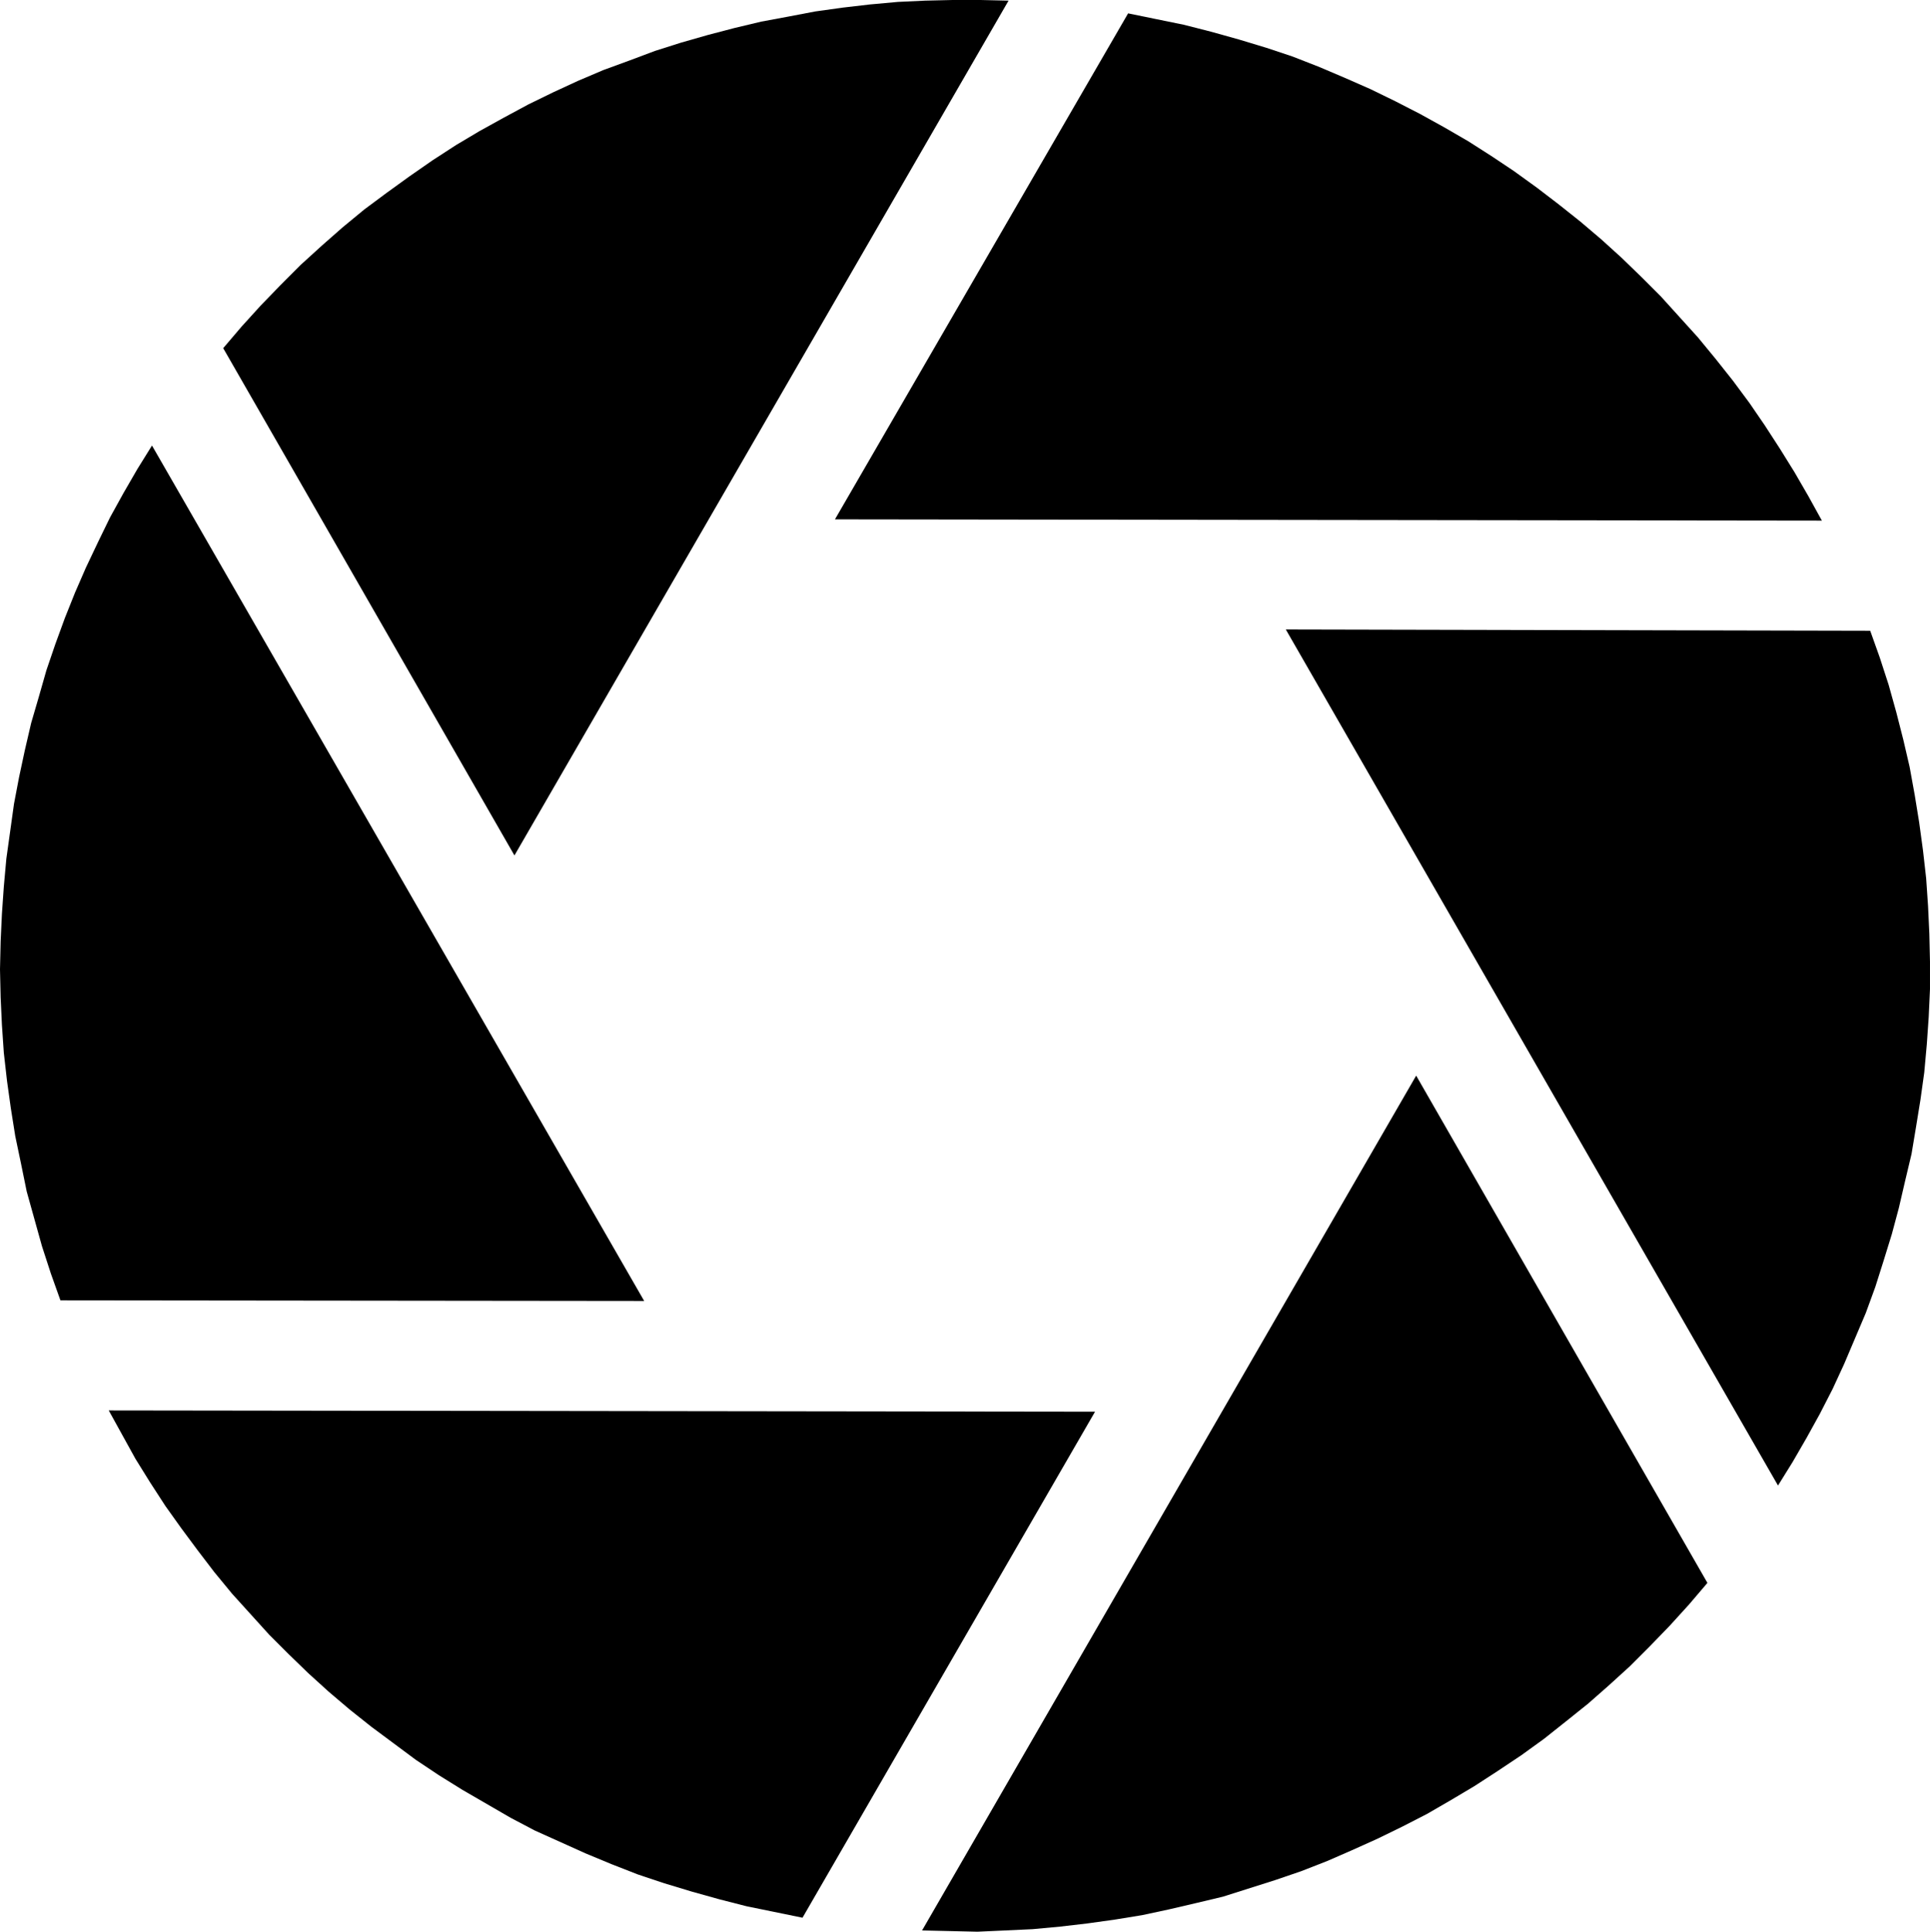
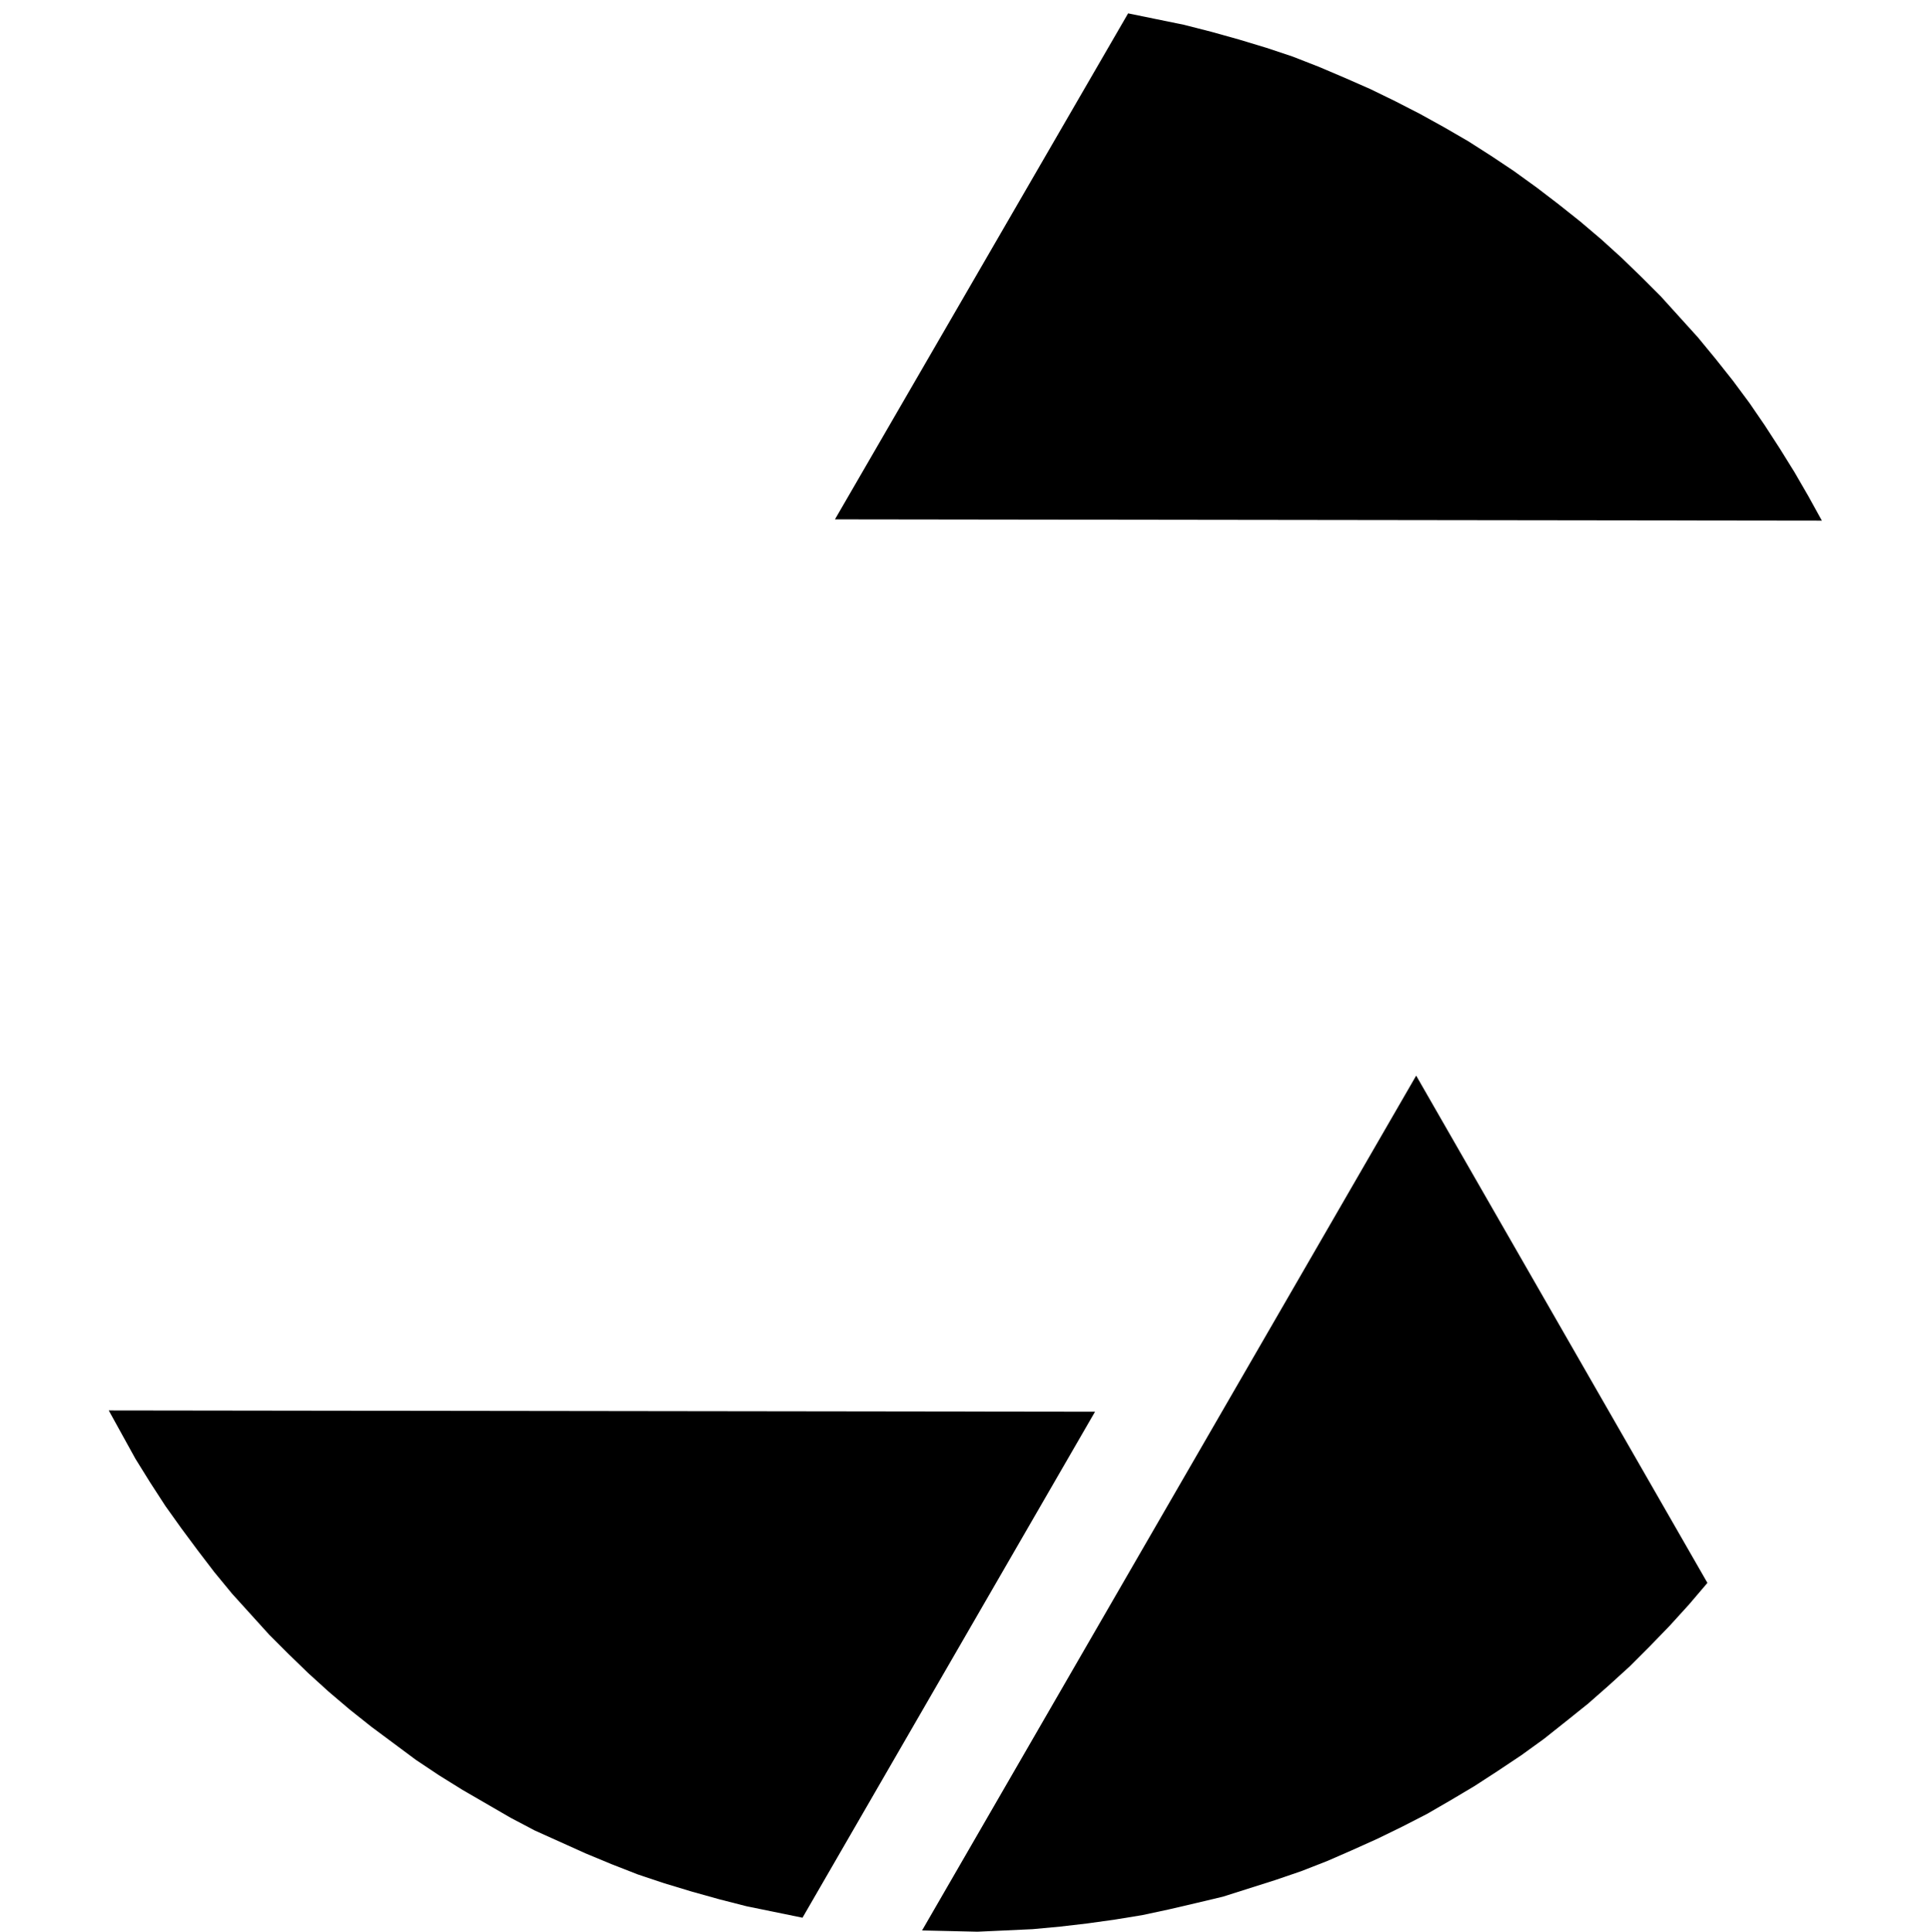
<svg xmlns="http://www.w3.org/2000/svg" xmlns:ns1="http://sodipodi.sourceforge.net/DTD/sodipodi-0.dtd" xmlns:ns2="http://www.inkscape.org/namespaces/inkscape" version="1.0" width="129.724mm" height="129.808mm" id="svg6" ns1:docname="Dingbat 104.wmf">
  <ns1:namedview id="namedview6" pagecolor="#ffffff" bordercolor="#000000" borderopacity="0.25" ns2:showpageshadow="2" ns2:pageopacity="0.0" ns2:pagecheckerboard="0" ns2:deskcolor="#d1d1d1" ns2:document-units="mm" />
  <defs id="defs1">
    <pattern id="WMFhbasepattern" patternUnits="userSpaceOnUse" width="6" height="6" x="0" y="0" />
  </defs>
  <path style="fill:#000000;fill-opacity:1;fill-rule:evenodd;stroke:none" d="m 462.831,132.231 -3.392,-6.143 -3.554,-6.143 -3.716,-5.981 -3.877,-5.981 -3.877,-5.658 -4.2,-5.658 -4.362,-5.496 -4.523,-5.496 -4.685,-5.173 -4.685,-5.173 -5.008,-5.011 -5.008,-4.85 -5.169,-4.688 -5.331,-4.526 -5.493,-4.365 -5.493,-4.203 -5.816,-4.203 -5.816,-3.88 -5.816,-3.718 -6.139,-3.556 -6.139,-3.395 -6.3,-3.233 -6.3,-3.071 -6.623,-2.91 -6.462,-2.748 -6.623,-2.586 -6.785,-2.263 -6.947,-2.101 -6.947,-1.94 L 300.8,6.304 293.692,4.85 286.584,3.395 212.111,131.908 Z" id="path1" />
-   <path style="fill:#000000;fill-opacity:1;fill-rule:evenodd;stroke:none" d="M 256.213,0.162 249.105,0 h -7.108 l -6.947,0.162 -6.947,0.323 -7.108,0.647 -6.947,0.808 -6.947,0.97 -6.785,1.293 -6.947,1.293 -6.785,1.617 -6.785,1.778 -6.785,1.94 -6.623,2.101 -6.462,2.425 -6.623,2.425 -6.462,2.748 -6.3,2.91 -6.3,3.071 -6.3,3.395 -6.139,3.395 -5.977,3.556 -5.977,3.88 -5.816,4.041 -5.816,4.203 -5.654,4.203 -5.493,4.526 -5.331,4.688 -5.331,4.85 -5.169,5.173 -5.008,5.173 -4.846,5.335 -4.685,5.496 73.988,128.837 z" id="path2" />
-   <path style="fill:#000000;fill-opacity:1;fill-rule:evenodd;stroke:none" d="m 38.61,113.156 -3.716,5.981 -3.554,6.143 -3.392,6.143 -3.069,6.304 -3.069,6.466 -2.746,6.304 -2.585,6.466 -2.423,6.628 -2.262,6.628 -1.939,6.789 -1.939,6.628 -1.615,6.951 -1.454,6.789 -1.292,6.789 -0.969,6.951 -0.969,6.951 -0.646,7.113 -0.485,6.951 -0.323,6.951 L 0,246.196 l 0.162,7.113 0.323,6.951 0.485,7.113 0.808,7.113 0.969,6.951 1.131,7.113 1.454,6.951 1.454,7.113 1.939,6.951 1.939,6.951 2.262,6.951 2.423,6.789 148.3,0.162 z" id="path3" />
  <path style="fill:#000000;fill-opacity:1;fill-rule:evenodd;stroke:none" d="m 27.624,358.221 3.392,6.143 3.392,6.143 3.716,5.981 3.877,5.981 4.039,5.658 4.2,5.658 4.2,5.496 4.523,5.496 4.685,5.173 4.685,5.173 5.008,5.011 5.008,4.85 5.169,4.688 5.331,4.526 5.493,4.365 5.654,4.203 5.654,4.203 5.816,3.88 5.977,3.718 6.139,3.556 6.139,3.556 6.139,3.233 6.462,2.91 6.462,2.91 6.623,2.748 6.623,2.586 6.785,2.263 6.947,2.101 6.947,1.94 6.947,1.778 7.108,1.455 7.108,1.455 74.311,-128.513 z" id="path4" />
  <path style="fill:#000000;fill-opacity:1;fill-rule:evenodd;stroke:none" d="m 234.243,490.291 7.108,0.162 6.947,0.162 7.108,-0.323 6.947,-0.323 6.947,-0.647 6.947,-0.808 6.947,-0.97 6.947,-1.132 6.785,-1.455 6.947,-1.617 6.785,-1.617 6.623,-2.101 6.623,-2.101 6.623,-2.263 6.623,-2.586 6.3,-2.748 6.462,-2.91 6.3,-3.071 6.3,-3.233 6.139,-3.556 5.977,-3.556 5.977,-3.88 5.816,-3.88 5.816,-4.203 5.493,-4.365 5.654,-4.526 5.331,-4.688 5.331,-4.85 5.169,-5.173 5.008,-5.173 4.846,-5.335 4.685,-5.496 -73.988,-128.837 z" id="path5" />
-   <path style="fill:#000000;fill-opacity:1;fill-rule:evenodd;stroke:none" d="m 451.684,377.296 3.716,-5.981 3.554,-6.143 3.392,-6.143 3.231,-6.304 2.908,-6.304 2.746,-6.466 2.746,-6.466 2.423,-6.628 2.1,-6.628 2.1,-6.789 1.777,-6.628 1.615,-6.951 1.615,-6.789 1.131,-6.789 1.131,-6.951 0.969,-6.951 0.646,-7.113 0.485,-6.951 0.323,-7.113 v -6.951 l -0.162,-7.113 -0.323,-6.951 -0.485,-7.113 -0.808,-7.113 -0.969,-7.113 -1.131,-6.951 -1.292,-7.113 -1.615,-6.951 -1.777,-6.951 -1.939,-6.951 -2.262,-6.951 -2.423,-6.789 -148.461,-0.323 z" id="path6" />
</svg>